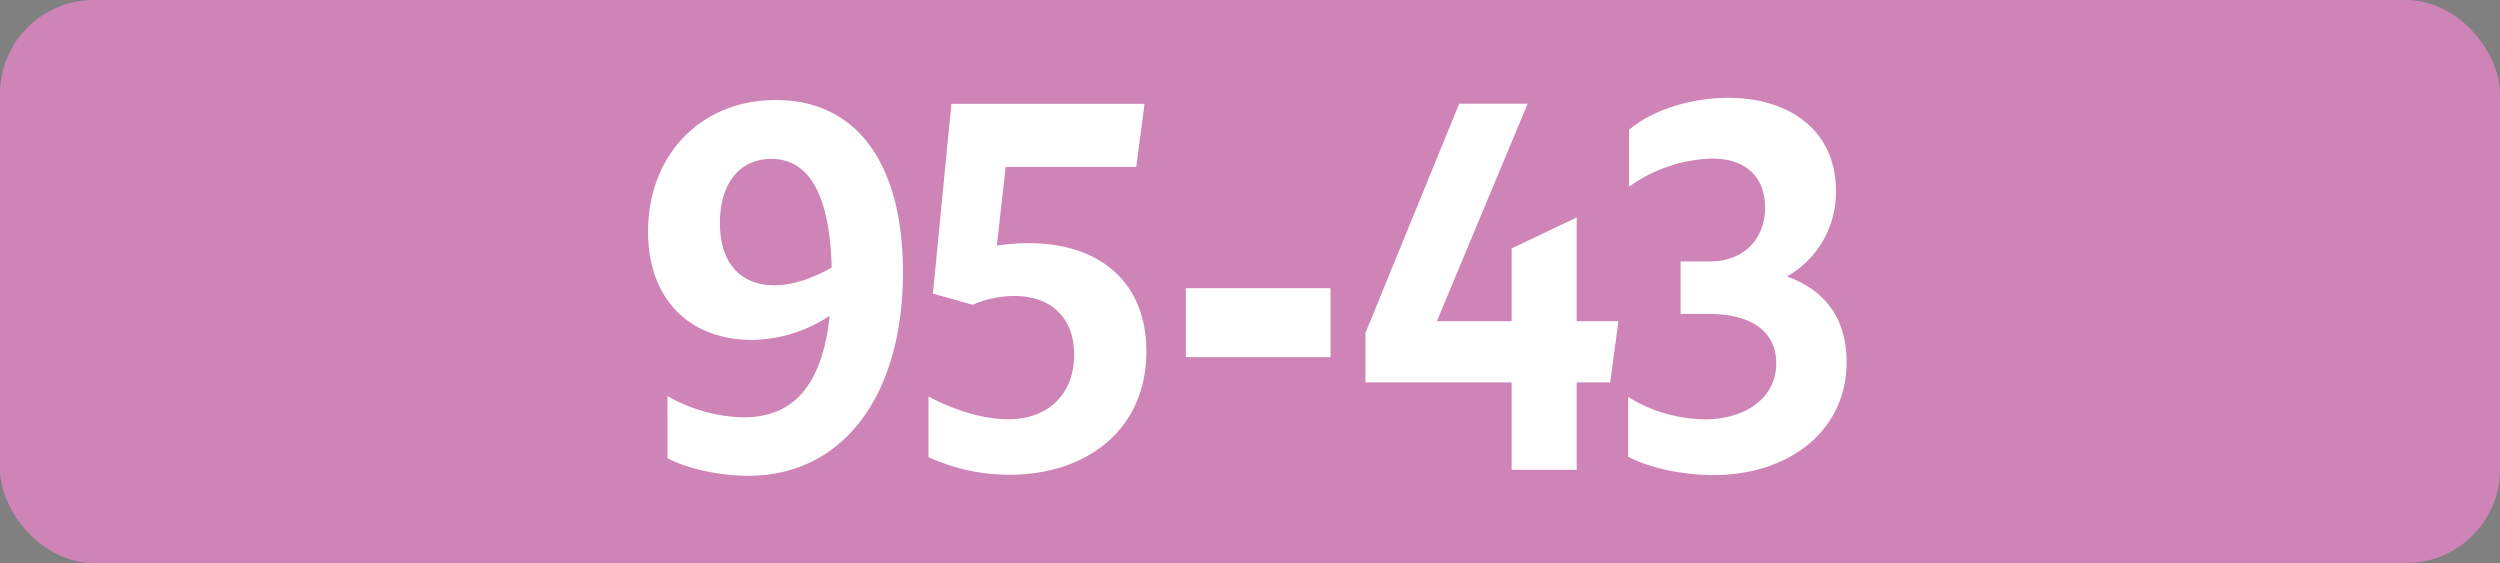
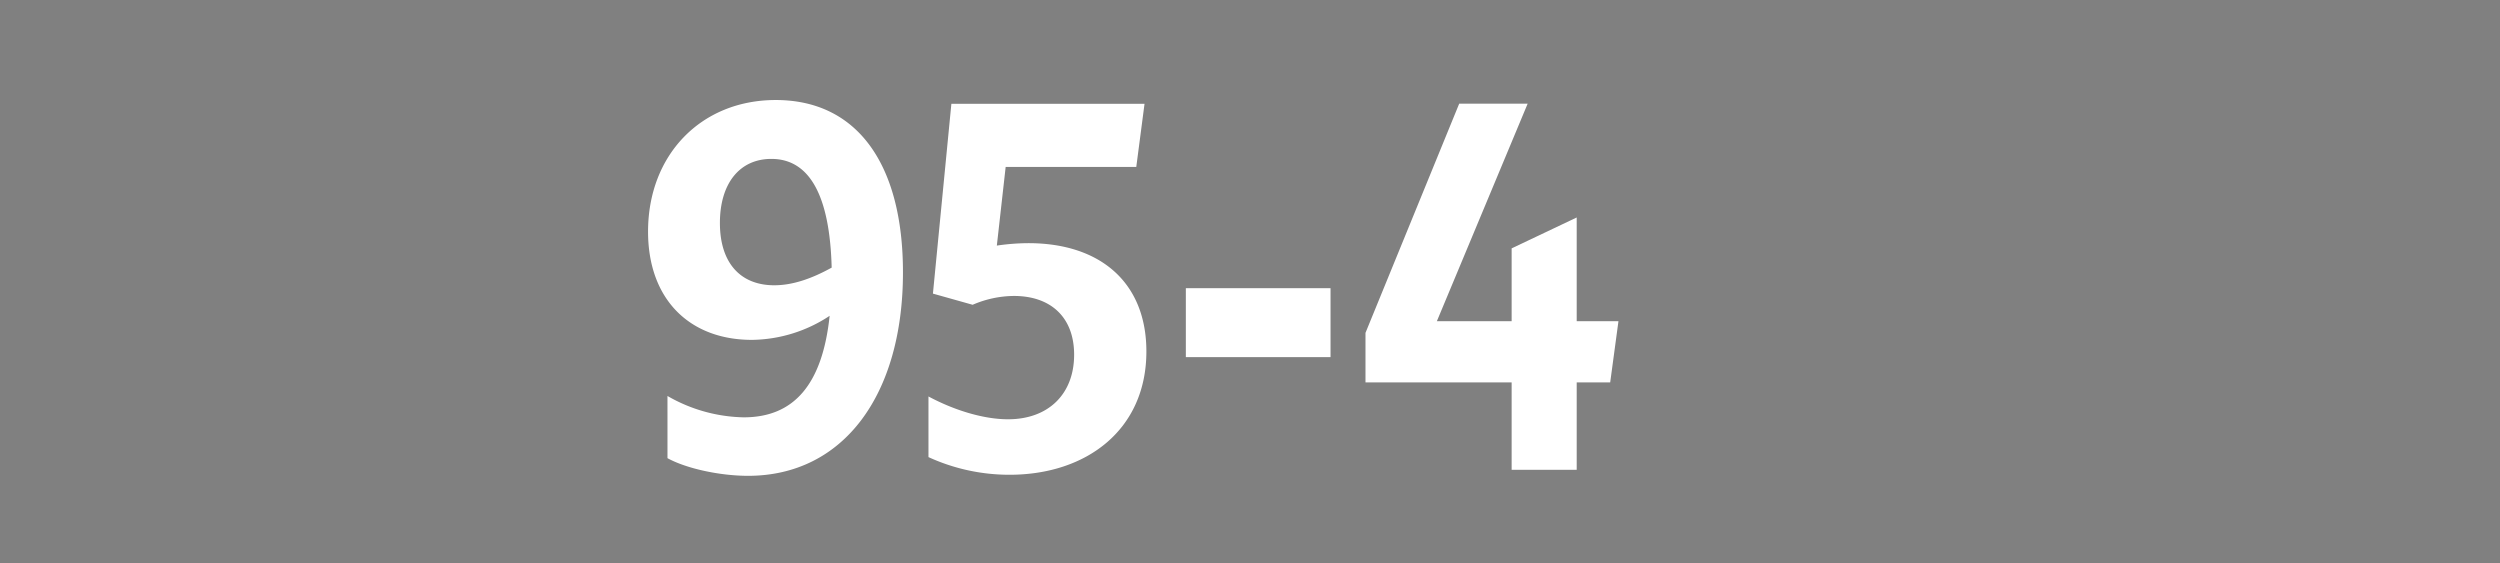
<svg xmlns="http://www.w3.org/2000/svg" id="Calque_1" data-name="Calque 1" viewBox="0 0 566.39 127.56">
  <rect x="0" y="0" width="566.39" height="127.56" fill="#808080" stroke="none" />
  <defs>
    <style>.cls-1{fill:#ce84b6;}.cls-2{fill:#fff;}.cls-3{fill:none;stroke:#1d1d1b;stroke-miterlimit:10;stroke-width:0.1px;stroke-dasharray:1.2;}</style>
  </defs>
-   <rect class="cls-1" width="566.39" height="127.56" rx="21.26" />
  <path class="cls-2" d="M168.49,94.55c11.33,0,17.82-7.37,19.47-23A32.47,32.47,0,0,1,170.36,77c-14.19,0-23.54-9.24-23.54-24.53,0-17.38,12-29.81,28.93-29.81,18.37,0,28.82,14.41,28.82,39.05,0,27.83-13.53,46.09-35.09,46.09-6.38,0-14-1.65-18.26-4V89.71A35.81,35.81,0,0,0,168.49,94.55Zm6.93-29.92c4.07,0,8.36-1.43,13-4C188,44.39,183.45,36,174.76,36c-7.15,0-11.66,5.5-11.66,14.52S167.72,64.63,175.42,64.63Z" transform="translate(0 0)" />
  <path class="cls-2" d="M243.35,80.36c0-8.47-5.28-13.31-13.64-13.31a23.89,23.89,0,0,0-9.35,2l-9-2.53,4.18-43H259.3l-1.87,14.3H227.84l-2,17.82a50.4,50.4,0,0,1,7.15-.55c16.39,0,26.73,9,26.73,24.53,0,17.71-13.53,27.94-31,27.94a43.94,43.94,0,0,1-18.37-4V89.82c6.16,3.3,12.76,5.17,18,5.17C237.52,95,243.35,89.27,243.35,80.36Z" transform="translate(0 0)" />
  <path class="cls-2" d="M268.66,65.29h32.78V80.91H268.66Z" transform="translate(0 0)" />
  <path class="cls-2" d="M342.47,86.63H309.36V75.41l21.23-51.92H346.1L325.53,72.77h16.94V56.27l14.74-7v23.5h9.46L364.8,86.63h-7.59v19.8H342.47Z" transform="translate(0 0)" />
-   <path class="cls-2" d="M368.87,103.46V89.93A33.6,33.6,0,0,0,386.25,95c9.46,0,16.17-5.06,16.17-12.65,0-7-5.28-11.22-15.18-11.22h-6.49V59.24h6.6c7.59,0,12.54-5,12.54-12.21,0-6.93-4.4-11.11-12-11.11a33.85,33.85,0,0,0-18.81,6.38V29.43c5-4.4,13.86-7.26,22.44-7.26,14.52,0,24.42,7.92,24.42,21a21.86,21.86,0,0,1-11.11,19.47c8.69,3.08,13.53,9.57,13.53,19.36,0,15.84-13.31,25.63-30.14,25.63C381,107.64,373.27,105.88,368.87,103.46Z" transform="translate(0 0)" />
  <path class="cls-3" d="M51.1,36.85" transform="translate(0 0)" />
  <path class="cls-3" d="M51.1,0" transform="translate(0 0)" />
  <path class="cls-3" d="M51.1,36.85" transform="translate(0 0)" />
-   <path class="cls-3" d="M51.1,0" transform="translate(0 0)" />
</svg>